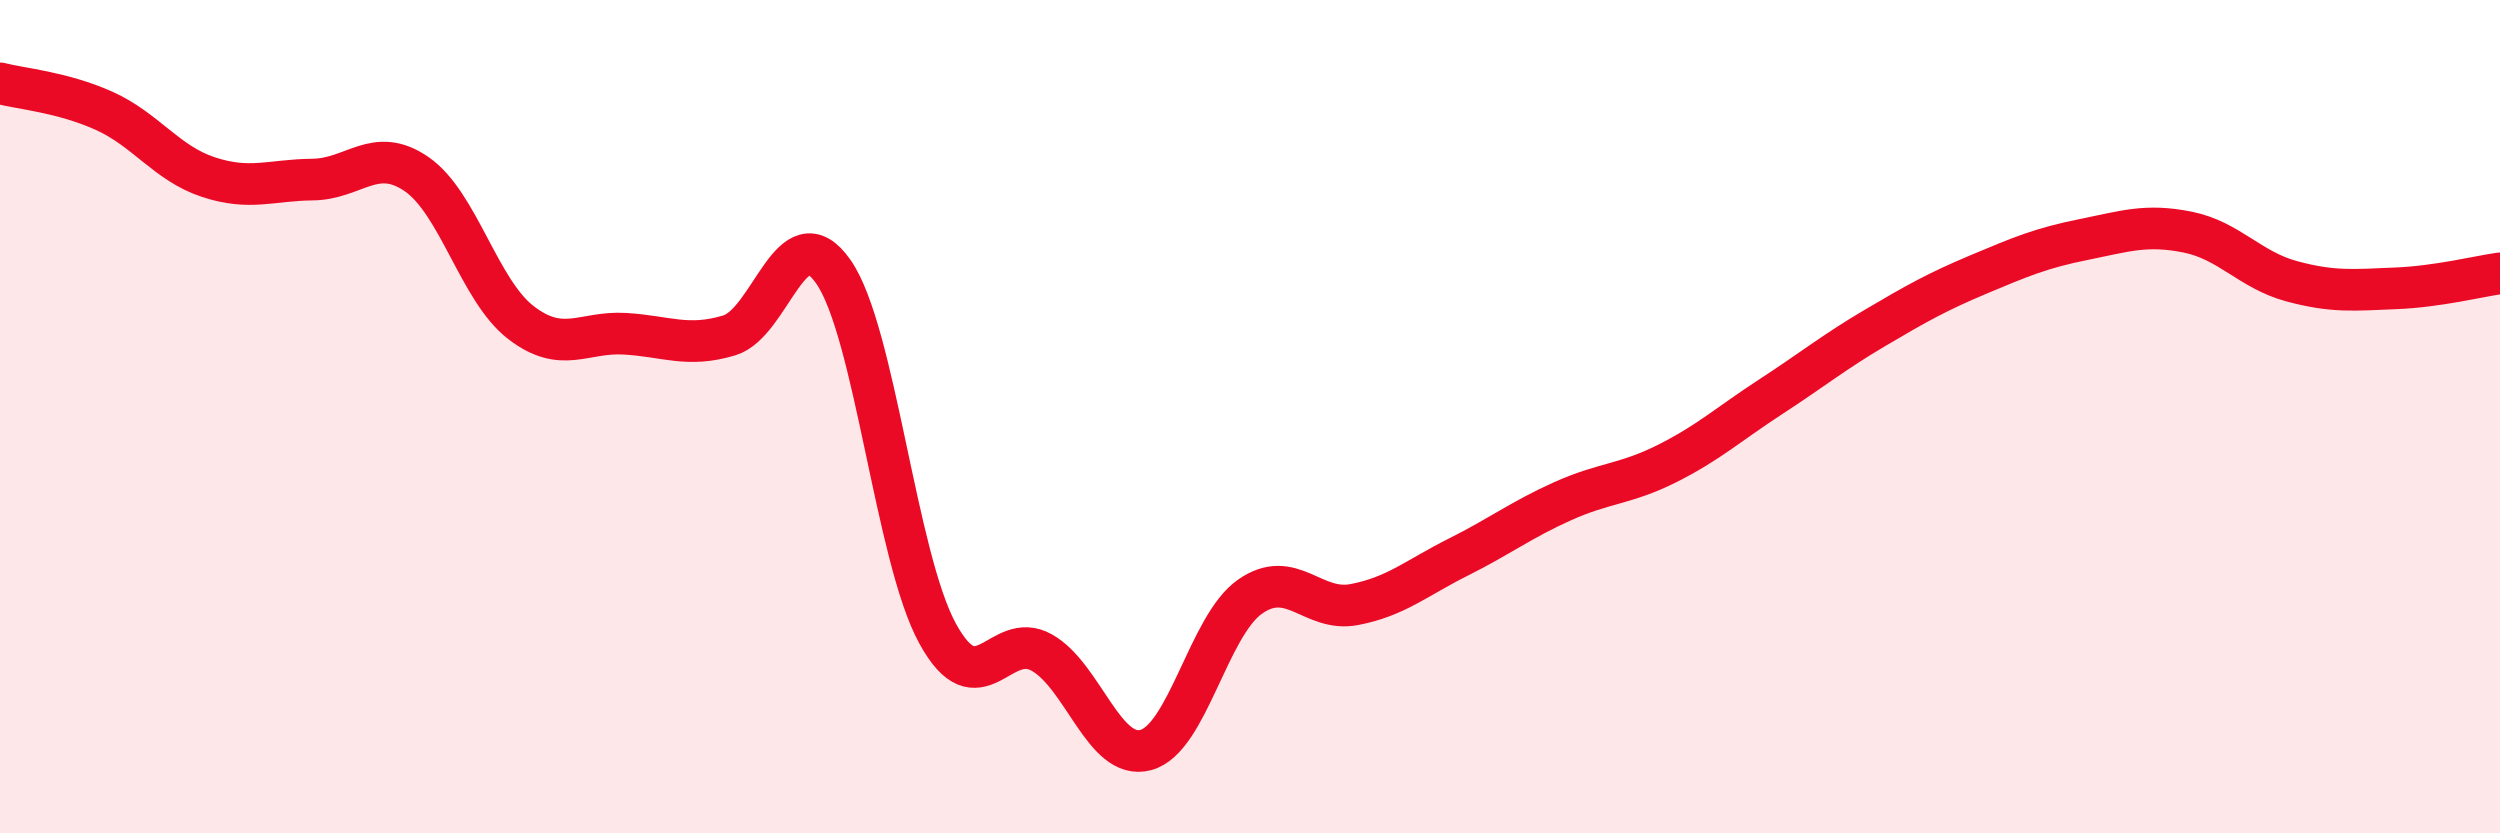
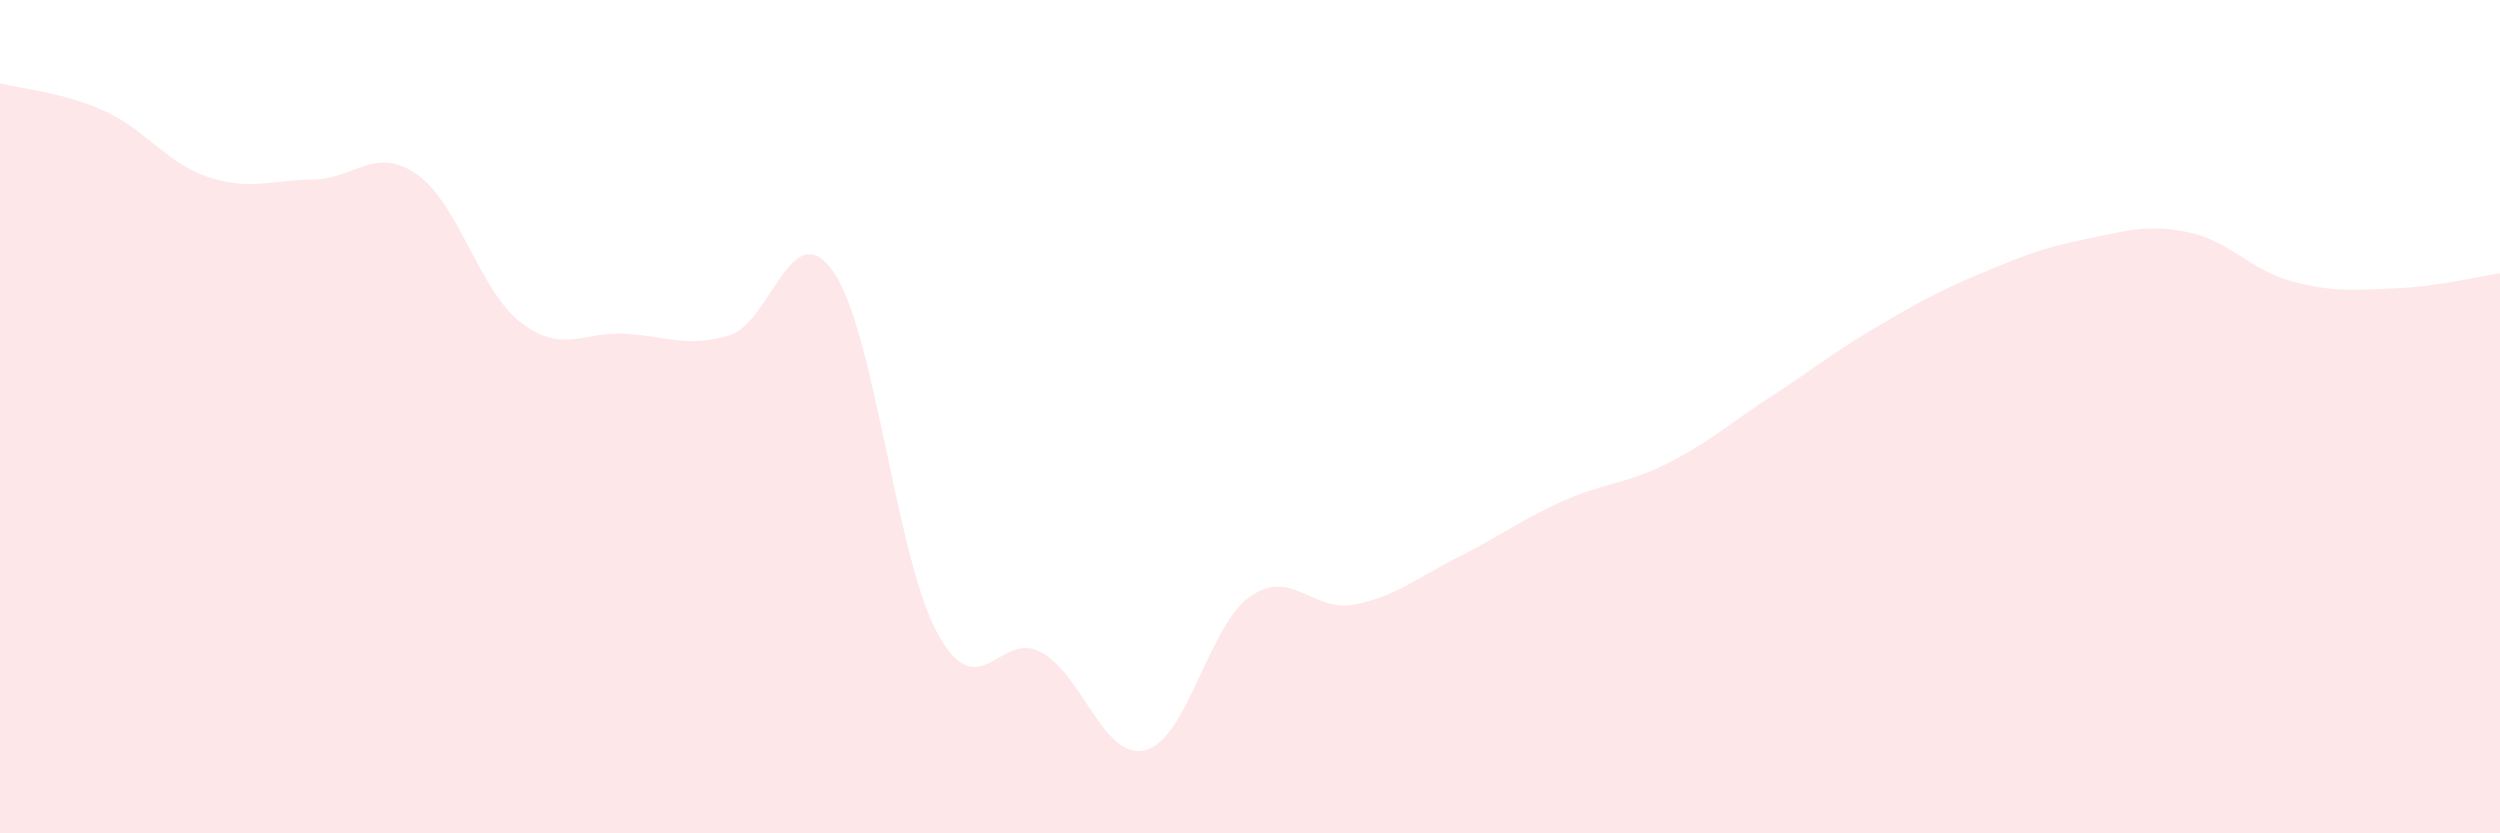
<svg xmlns="http://www.w3.org/2000/svg" width="60" height="20" viewBox="0 0 60 20">
  <path d="M 0,2 C 0.5,2.13 1.5,2.21 2.5,2.66 C 3.5,3.11 4,3.92 5,4.25 C 6,4.58 6.5,4.32 7.5,4.31 C 8.5,4.3 9,3.49 10,4.18 C 11,4.87 11.5,6.97 12.5,7.74 C 13.5,8.51 14,7.95 15,8.01 C 16,8.07 16.5,8.35 17.5,8.05 C 18.5,7.75 19,5.09 20,6.52 C 21,7.95 21.5,13.37 22.5,15.2 C 23.5,17.03 24,15.1 25,15.66 C 26,16.22 26.5,18.27 27.5,18 C 28.5,17.73 29,15.02 30,14.32 C 31,13.62 31.5,14.7 32.5,14.51 C 33.5,14.32 34,13.87 35,13.37 C 36,12.87 36.5,12.48 37.5,12.03 C 38.5,11.58 39,11.63 40,11.13 C 41,10.63 41.5,10.17 42.5,9.52 C 43.5,8.87 44,8.46 45,7.87 C 46,7.28 46.5,7 47.5,6.58 C 48.5,6.16 49,5.95 50,5.75 C 51,5.55 51.5,5.37 52.5,5.57 C 53.5,5.77 54,6.48 55,6.75 C 56,7.02 56.5,6.96 57.5,6.92 C 58.5,6.88 59.5,6.63 60,6.56L60 20L0 20Z" fill="#EB0A25" opacity="0.1" stroke-linecap="round" stroke-linejoin="round" />
-   <path d="M 0,2 C 0.5,2.13 1.5,2.21 2.5,2.66 C 3.5,3.11 4,3.92 5,4.25 C 6,4.58 6.5,4.32 7.5,4.31 C 8.5,4.3 9,3.49 10,4.18 C 11,4.87 11.5,6.97 12.5,7.74 C 13.5,8.51 14,7.95 15,8.01 C 16,8.07 16.5,8.35 17.5,8.05 C 18.5,7.75 19,5.09 20,6.52 C 21,7.95 21.5,13.37 22.5,15.2 C 23.5,17.03 24,15.1 25,15.66 C 26,16.22 26.5,18.27 27.5,18 C 28.5,17.73 29,15.02 30,14.32 C 31,13.62 31.5,14.7 32.5,14.51 C 33.5,14.32 34,13.87 35,13.37 C 36,12.87 36.5,12.48 37.5,12.03 C 38.5,11.58 39,11.63 40,11.13 C 41,10.63 41.5,10.17 42.5,9.52 C 43.5,8.87 44,8.46 45,7.87 C 46,7.28 46.5,7 47.5,6.58 C 48.5,6.16 49,5.95 50,5.75 C 51,5.55 51.5,5.37 52.5,5.57 C 53.5,5.77 54,6.48 55,6.75 C 56,7.02 56.5,6.96 57.5,6.92 C 58.5,6.88 59.5,6.63 60,6.56" stroke="#EB0A25" stroke-width="1" fill="none" stroke-linecap="round" stroke-linejoin="round" />
</svg>